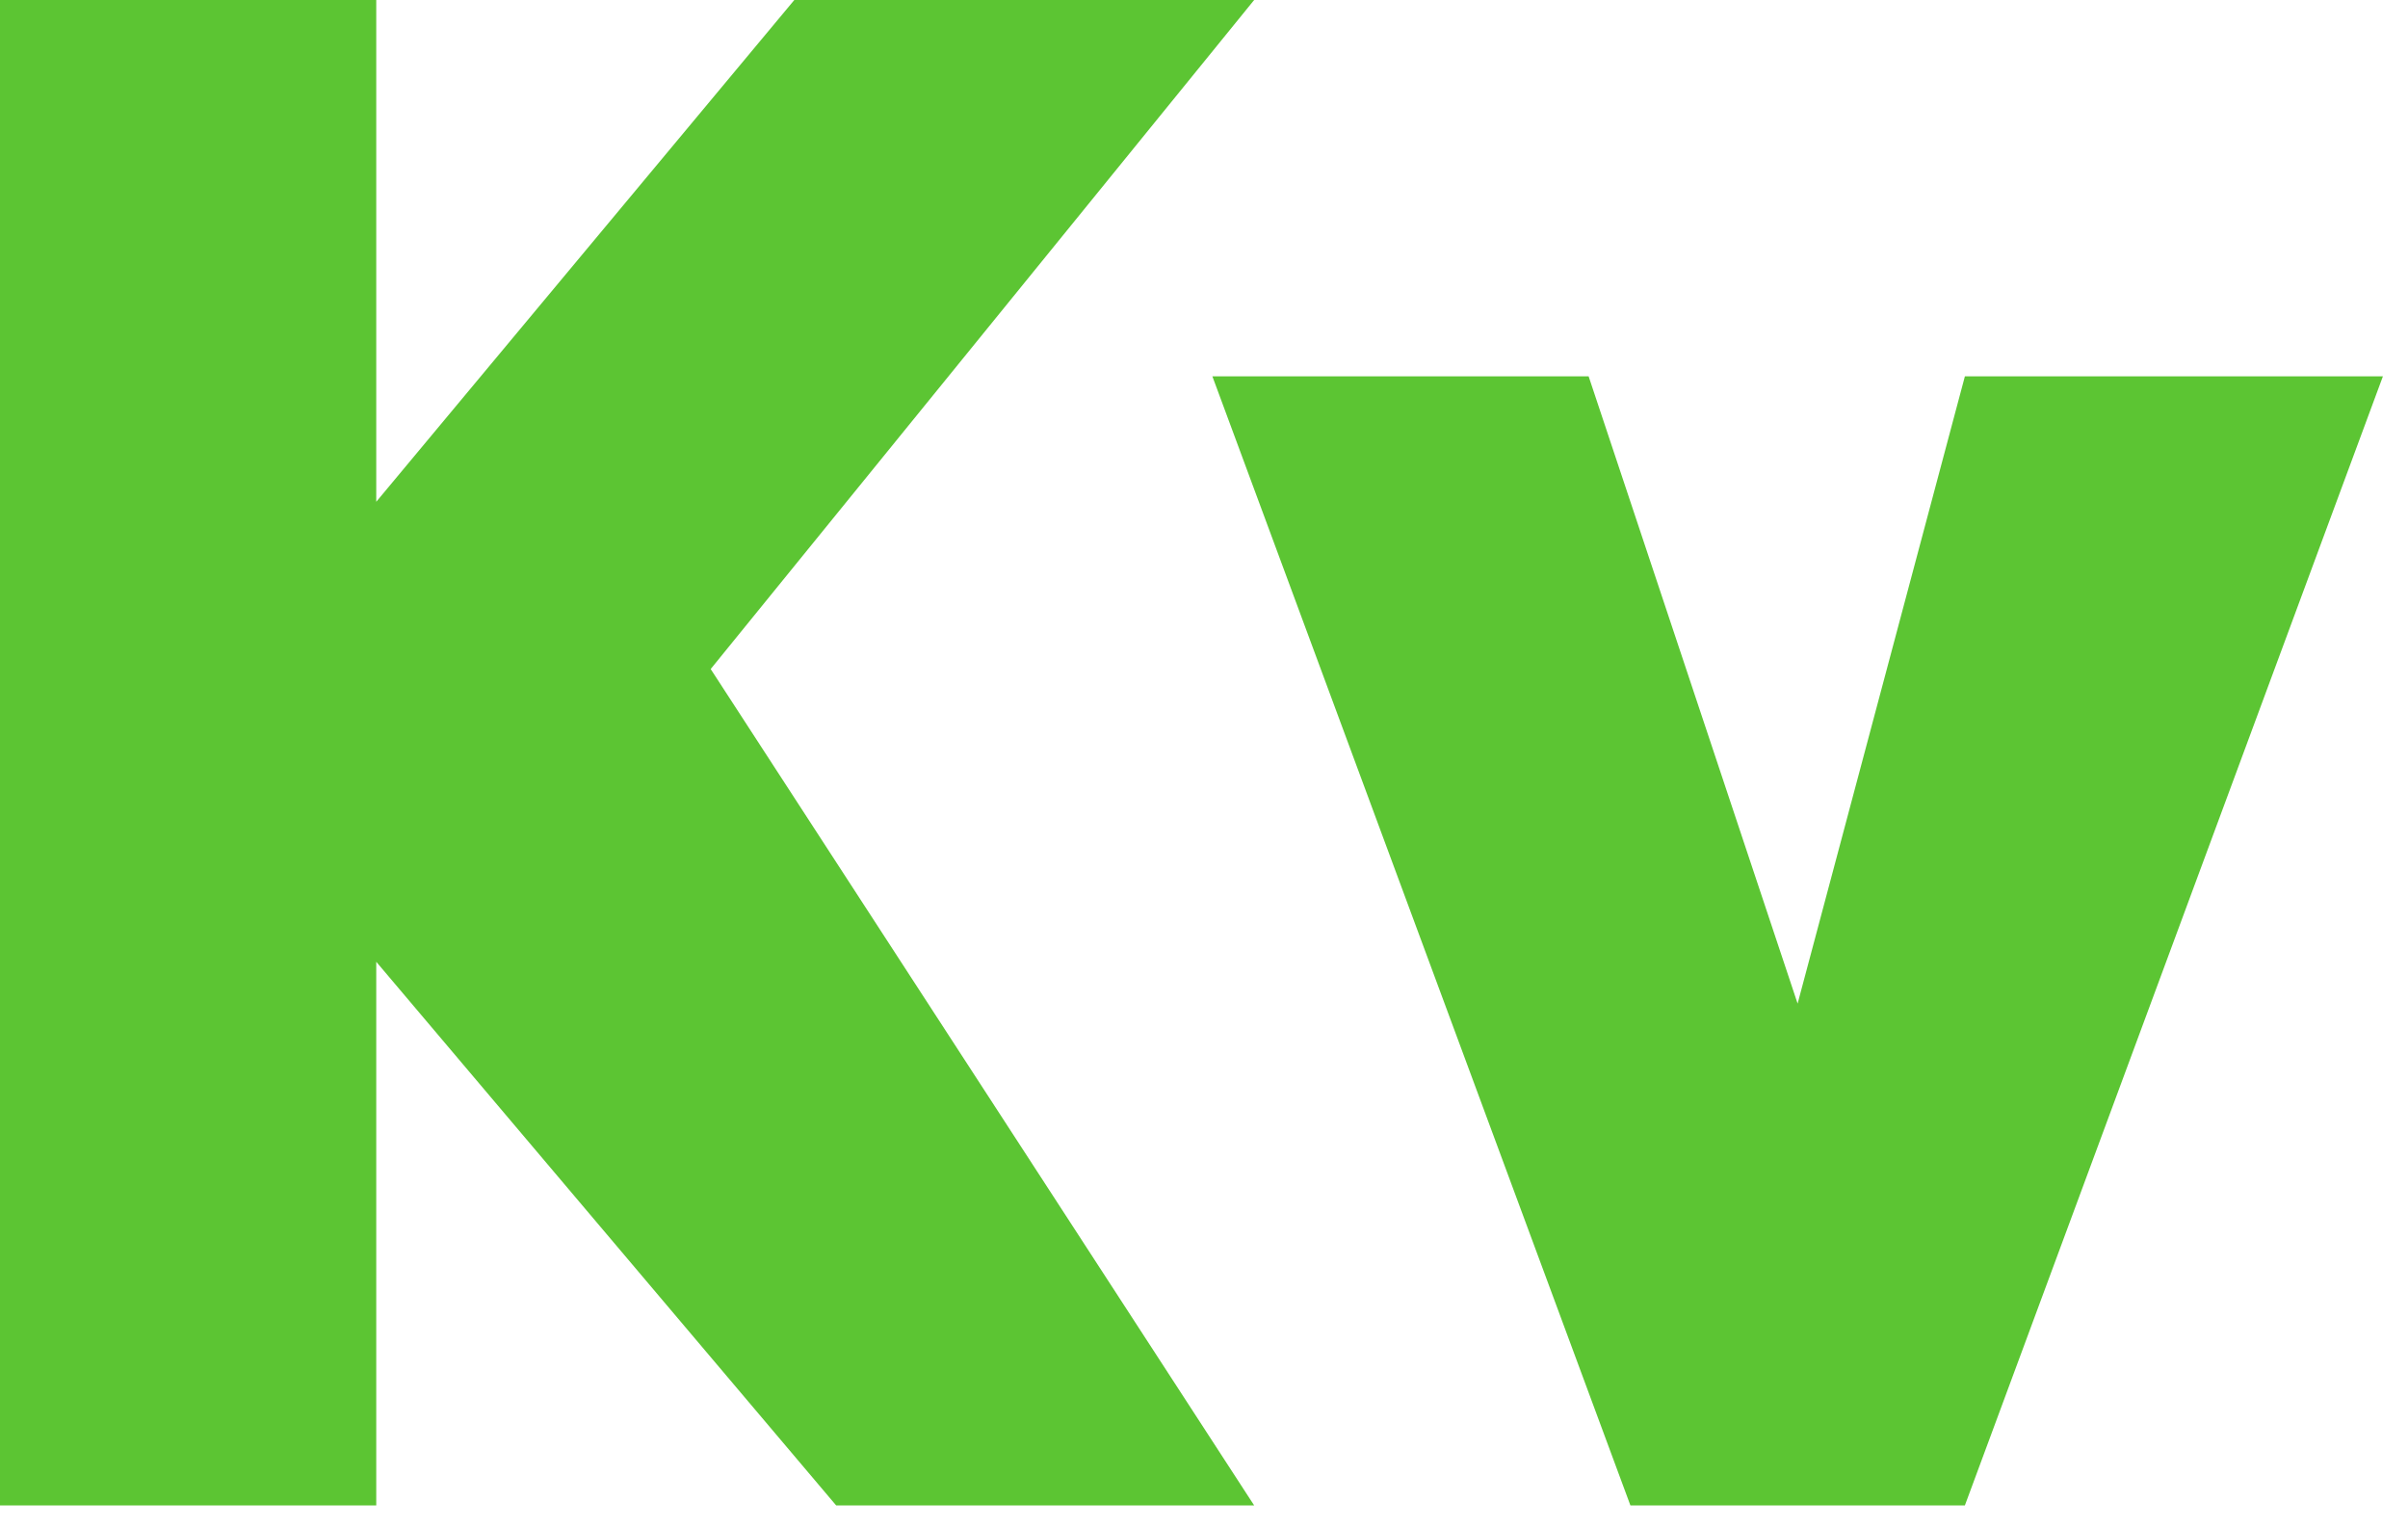
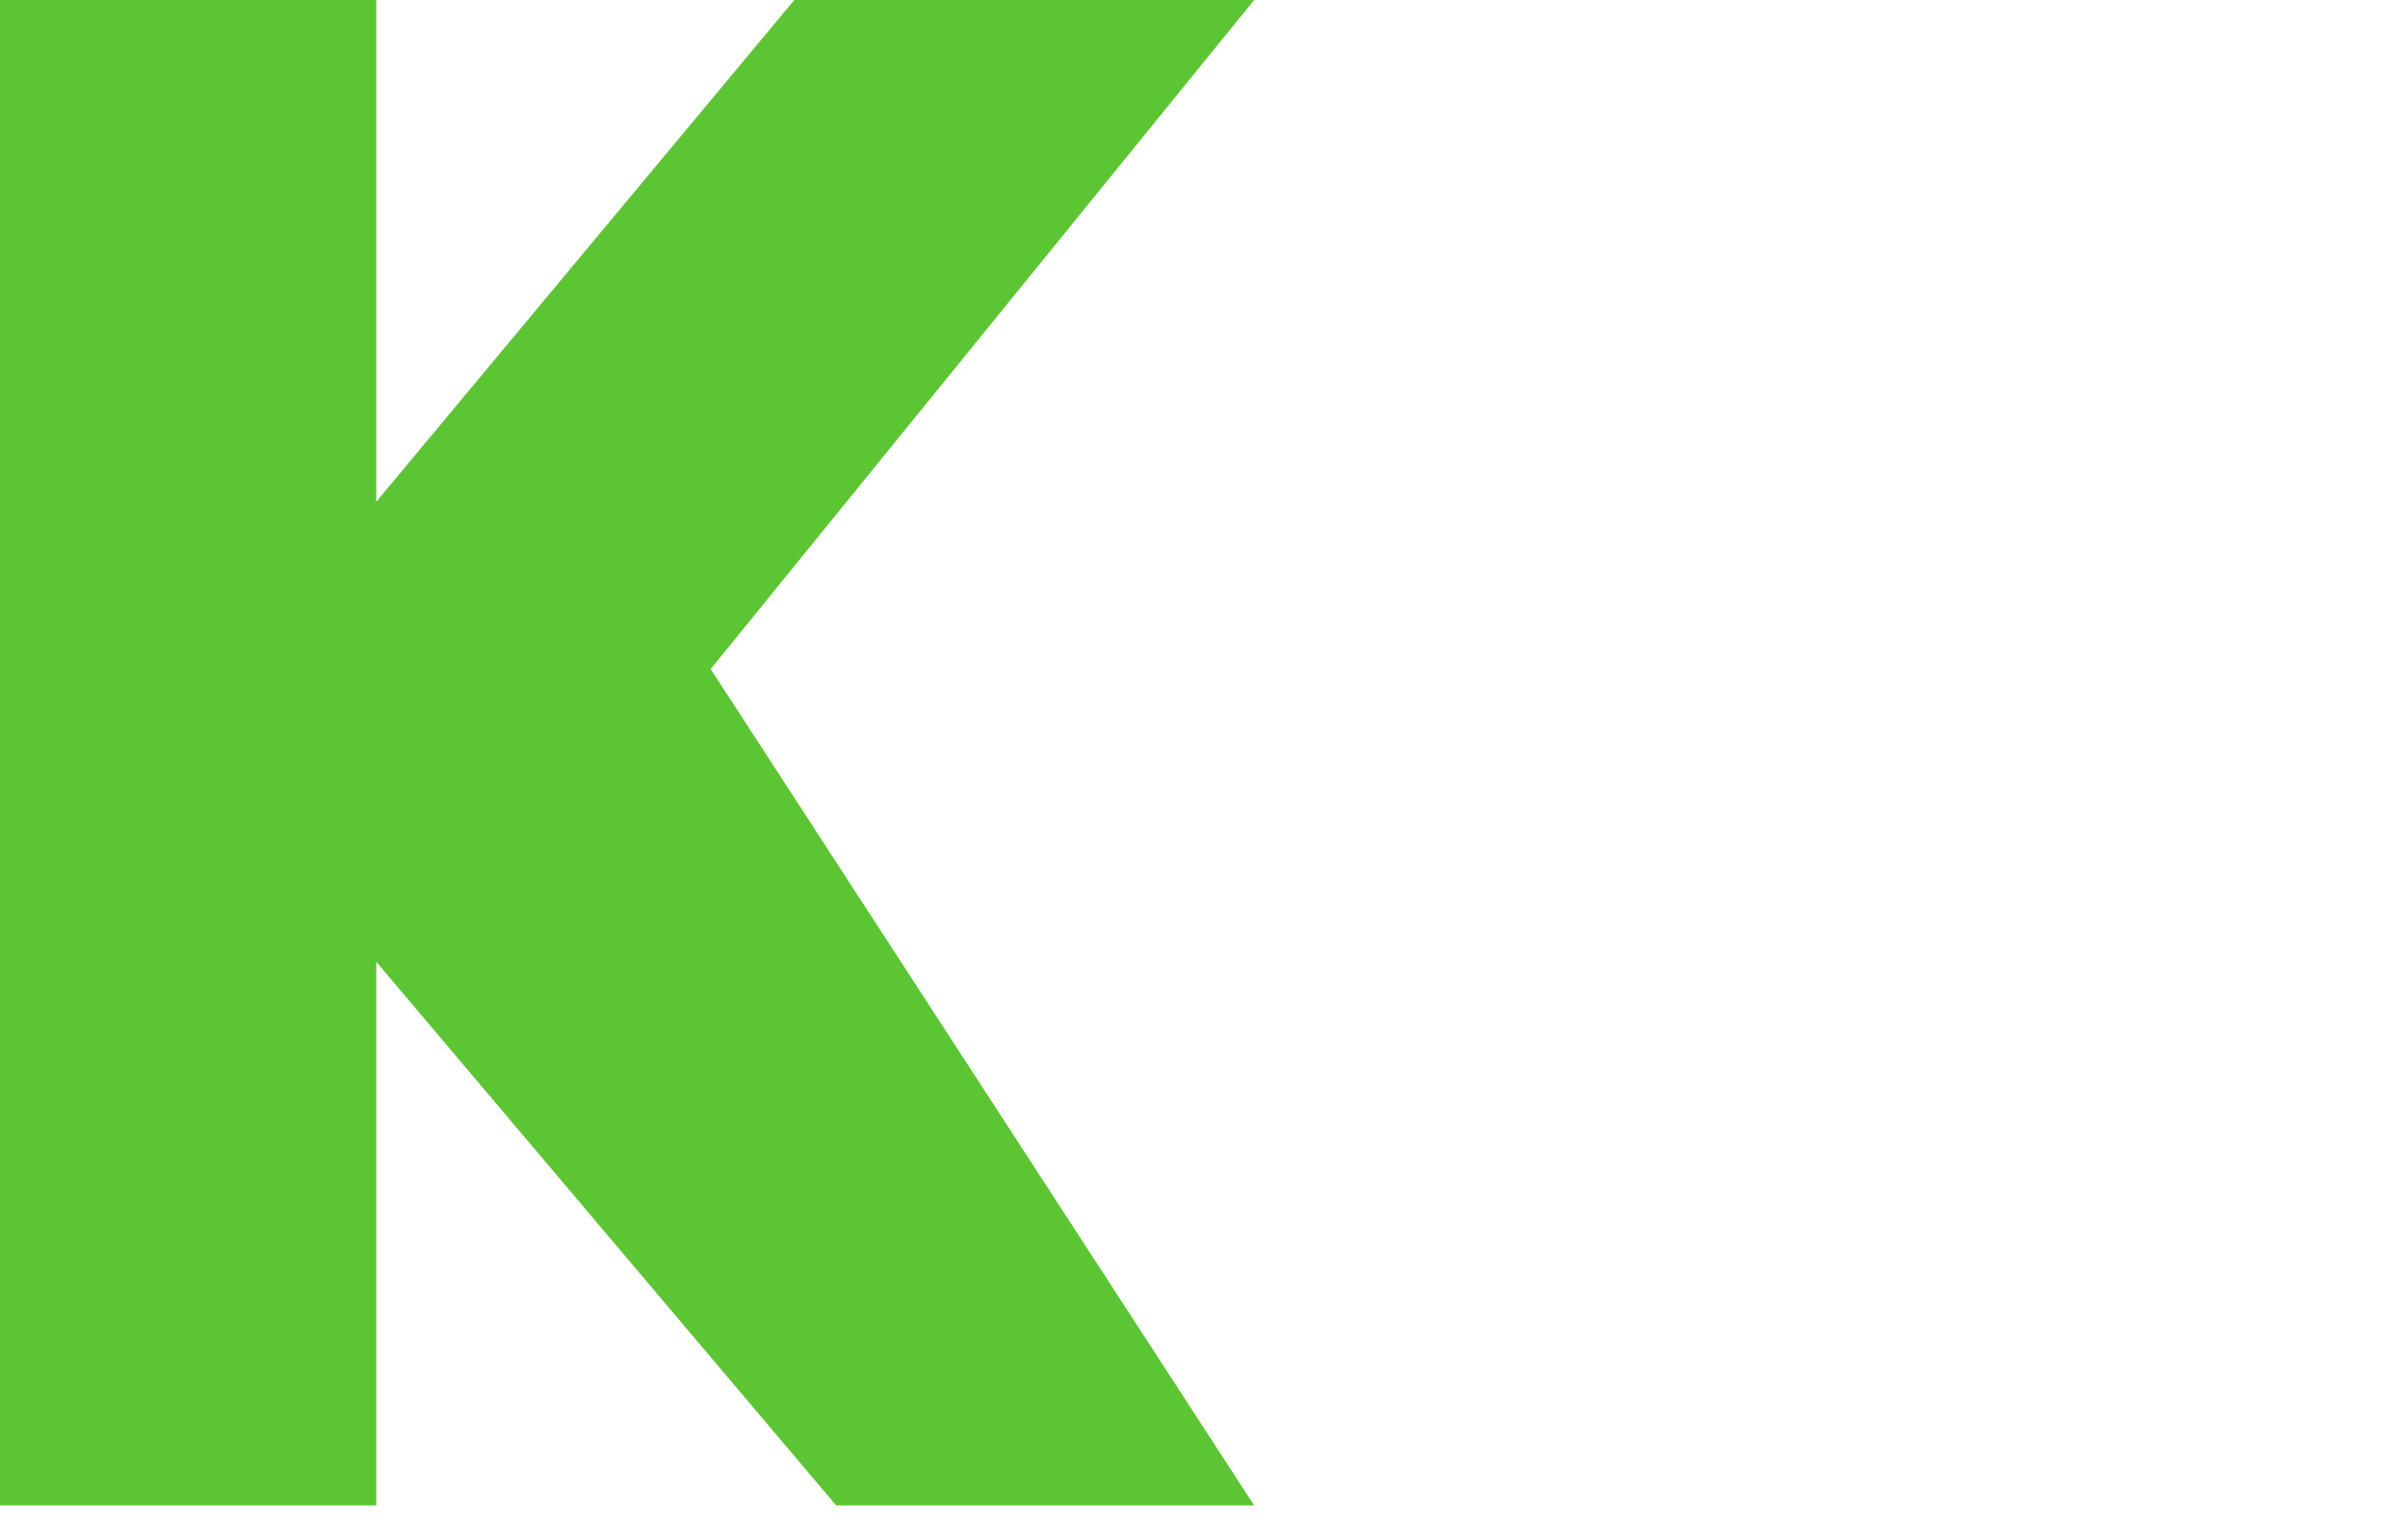
<svg xmlns="http://www.w3.org/2000/svg" width="52" height="33" viewBox="0 0 52 33" fill="none">
-   <path d="M34.306 8.125H26.181L35.208 32.5H42.431L51.458 8.125H42.431L38.819 21.667L34.306 8.125Z" fill="#5CC533" />
  <path d="M8.125 0H0V32.5H8.125V20.764L18.056 32.5H27.083L15.347 14.444L27.083 0H17.153L8.125 10.833V0Z" fill="#5CC533" />
</svg>